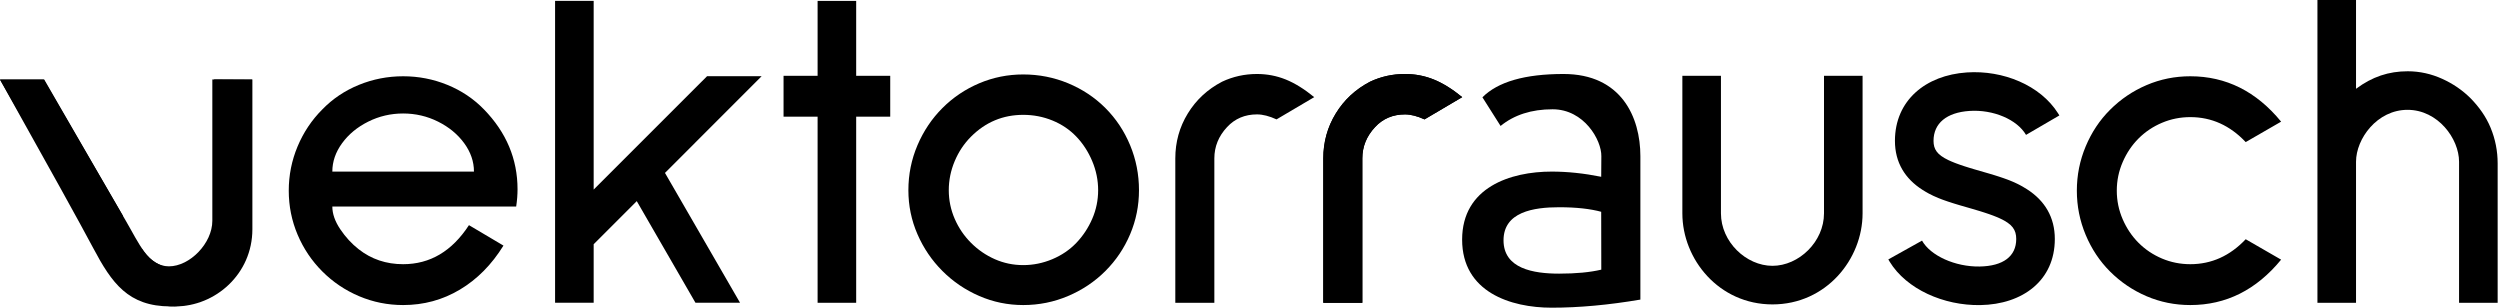
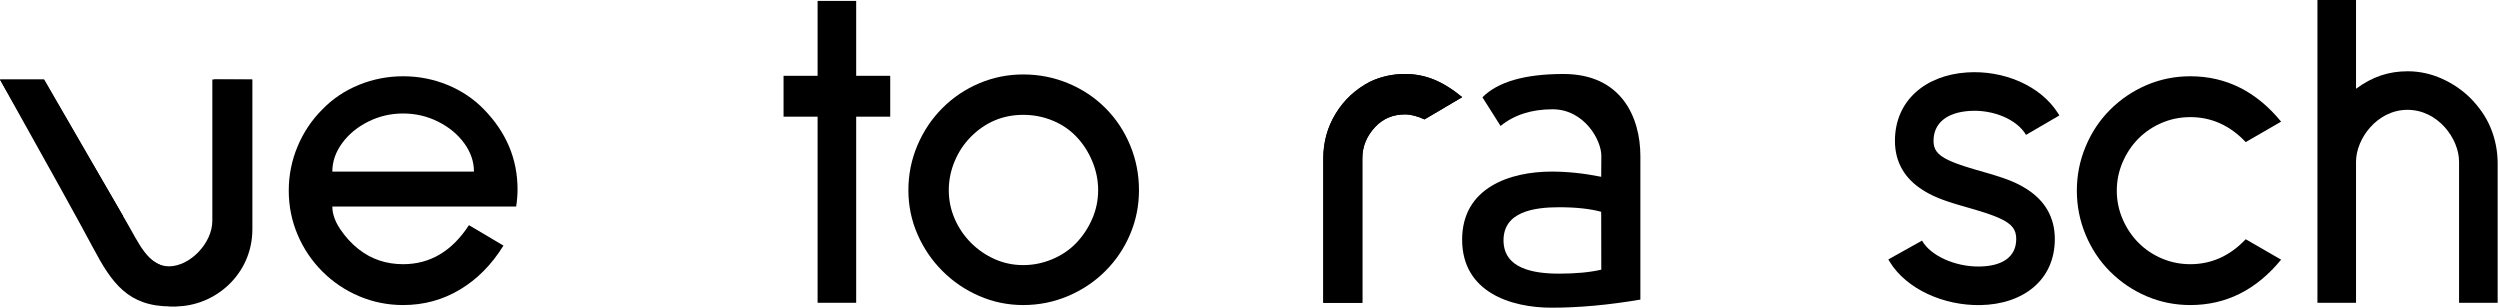
<svg xmlns="http://www.w3.org/2000/svg" class="logo__site_icon" width="195px" height="24px" viewBox="0 0 195 24" version="1.1" style="filter: invert(0);" role="img">
  <title>vektorrausch</title>
  <path d="M16.701,6.2 L19.686,6.201 L19.686,17.88 C19.686,21.376 16.795,23.9 13.665,23.9 C11.149,23.9 9.36,22.412 8.496,20.915 L8.496,20.915 L11.081,19.423 C11.34,19.871 12.215,20.915 13.682,20.915 C15.268,20.915 16.701,19.655 16.701,17.896 L16.701,17.896 L16.701,6.2 Z M3.447,6.2 C3.441,6.19 5.233,9.294 7.131,12.58 L7.431,13.1 C8.182,14.401 8.936,15.707 9.589,16.837 L9.589,16.837 L7.006,18.328 C6.418,17.309 5.747,16.15 5.06,14.962 L4.742,14.413 C2.405,10.373 -0.012,6.202 4.18920608e-05,6.2 L4.18920608e-05,6.2 Z" id="symbol" />
  <path d="M4.53644952e-05,6.215 C3.884,13.156 6.308,17.534 7.272,19.351 C8.718,22.075 9.997,23.9 13.31,23.9 C16.779,23.9 19.657,21.09 19.622,17.222 C19.599,14.644 19.611,10.975 19.657,6.215 L16.562,6.196 C16.562,12.374 16.562,16.049 16.562,17.222 C16.562,18.982 14.803,20.774 13.179,20.774 C11.556,20.774 10.847,18.984 9.814,17.222 C9.125,16.048 6.99,12.379 3.41,6.215 L4.53644952e-05,6.215 Z" id="v" fill-rule="nonzero" />
  <g id="ektor">
    <path d="M31.445,5.949 C32.649,5.949 33.8,6.173 34.898,6.621 C35.995,7.07 36.945,7.707 37.748,8.533 C39.495,10.327 40.368,12.405 40.368,14.765 C40.368,15.19 40.333,15.638 40.262,16.111 L40.262,16.111 L25.922,16.111 C25.922,16.677 26.128,17.267 26.541,17.881 C26.954,18.495 27.432,19.014 27.975,19.439 C28.967,20.218 30.123,20.607 31.445,20.607 C33.546,20.607 35.258,19.592 36.579,17.562 L36.579,17.562 L39.27,19.156 C38.35,20.643 37.217,21.788 35.871,22.59 C34.526,23.393 33.05,23.794 31.445,23.794 C30.241,23.794 29.097,23.564 28.011,23.104 C26.925,22.643 25.969,22 25.143,21.174 C24.317,20.348 23.673,19.392 23.213,18.306 C22.753,17.22 22.523,16.075 22.523,14.871 C22.523,13.667 22.753,12.517 23.213,11.419 C23.673,10.321 24.317,9.359 25.143,8.533 C25.945,7.707 26.895,7.07 27.993,6.621 C29.091,6.173 30.241,5.949 31.445,5.949 Z M31.445,8.852 C30.477,8.852 29.569,9.064 28.719,9.489 C27.869,9.914 27.19,10.475 26.683,11.171 C26.175,11.868 25.922,12.605 25.922,13.384 L25.922,13.384 L36.969,13.384 C36.969,12.605 36.715,11.868 36.208,11.171 C35.7,10.475 35.021,9.914 34.172,9.489 C33.322,9.064 32.413,8.852 31.445,8.852 Z" id="e" fill-rule="nonzero" />
-     <polygon id="k" fill-rule="nonzero" points="49.667 15.687 46.306 19.048 46.306 23.614 43.296 23.614 43.296 0.068 46.306 0.068 46.306 14.787 55.15 5.945 59.406 5.945 51.868 13.487 57.723 23.614 54.246 23.614" />
    <polygon id="t" fill-rule="nonzero" points="66.782 23.617 66.782 9.1 69.438 9.1 69.438 5.913 66.782 5.913 66.782 0.071 63.773 0.071 63.773 5.913 61.117 5.913 61.117 9.1 63.773 9.1 63.773 23.617" />
    <path d="M79.812,5.807 C81.04,5.807 82.208,6.037 83.318,6.497 C84.427,6.958 85.395,7.601 86.221,8.427 C87.047,9.253 87.691,10.221 88.151,11.33 C88.611,12.44 88.841,13.608 88.841,14.836 C88.841,16.04 88.611,17.185 88.151,18.27 C87.691,19.356 87.047,20.312 86.221,21.138 C85.395,21.965 84.427,22.614 83.318,23.086 C82.208,23.558 81.04,23.794 79.812,23.794 C78.608,23.794 77.464,23.558 76.378,23.086 C75.292,22.614 74.336,21.965 73.51,21.138 C72.684,20.312 72.034,19.356 71.562,18.27 C71.09,17.185 70.854,16.04 70.854,14.836 C70.854,13.608 71.09,12.44 71.562,11.33 C72.034,10.221 72.684,9.253 73.51,8.427 C74.336,7.601 75.292,6.958 76.378,6.497 C77.464,6.037 78.608,5.807 79.812,5.807 Z M79.812,8.958 C78.231,8.958 76.873,9.525 75.74,10.658 C75.198,11.201 74.773,11.838 74.466,12.57 C74.159,13.302 74.005,14.057 74.005,14.836 C74.005,15.615 74.159,16.358 74.466,17.067 C74.773,17.775 75.198,18.4 75.74,18.943 C76.283,19.486 76.903,19.911 77.599,20.218 C78.296,20.525 79.033,20.678 79.812,20.678 C80.591,20.678 81.347,20.525 82.078,20.218 C82.81,19.911 83.436,19.486 83.955,18.943 C84.474,18.4 84.887,17.775 85.194,17.067 C85.501,16.358 85.655,15.615 85.655,14.836 C85.655,14.057 85.501,13.302 85.194,12.57 C84.887,11.838 84.474,11.201 83.955,10.658 C83.436,10.115 82.816,9.696 82.096,9.401 C81.376,9.106 80.615,8.958 79.812,8.958 Z" id="o" fill-rule="nonzero" />
-     <path d="M94.719,23.617 L94.719,12.357 C94.719,11.437 95.049,10.622 95.71,9.914 C96.324,9.253 97.103,8.923 98.047,8.923 C98.496,8.923 99.003,9.053 99.57,9.312 L99.57,9.312 L102.509,7.577 C101.73,6.94 100.986,6.48 100.278,6.196 C99.57,5.913 98.826,5.771 98.047,5.771 C97.08,5.771 96.171,5.972 95.321,6.373 C94.188,6.964 93.297,7.79 92.648,8.852 C91.998,9.914 91.674,11.083 91.674,12.357 L91.674,12.357 L91.674,23.617 L94.719,23.617 Z" id="r" fill-rule="nonzero" />
  </g>
  <path d="M106.262,23.617 L106.262,12.357 C106.262,11.437 106.592,10.622 107.253,9.914 C107.867,9.253 108.646,8.923 109.59,8.923 C110.039,8.923 110.546,9.053 111.113,9.312 L114.052,7.577 C113.273,6.94 112.529,6.48 111.821,6.196 C111.113,5.913 110.369,5.771 109.59,5.771 C108.622,5.771 107.714,5.972 106.864,6.373 C105.731,6.964 104.84,7.79 104.191,8.852 C103.541,9.914 103.217,11.083 103.217,12.357 L103.217,23.617 L106.262,23.617 Z" id="r2" fill-rule="nonzero" />
  <path d="M106.262,23.617 L106.262,12.357 C106.262,11.437 106.592,10.622 107.253,9.914 C107.867,9.253 108.646,8.923 109.59,8.923 C110.039,8.923 110.546,9.053 111.113,9.312 L114.052,7.577 C113.273,6.94 112.529,6.48 111.821,6.196 C111.113,5.913 110.369,5.771 109.59,5.771 C108.622,5.771 107.714,5.972 106.864,6.373 C105.731,6.964 104.84,7.79 104.191,8.852 C103.541,9.914 103.217,11.083 103.217,12.357 L103.217,23.617 L106.262,23.617 Z" id="r3" fill-rule="nonzero" />
  <g id="ausch">
    <path d="M127.95,23.368 C125.469,23.789 123.162,24 121.029,24 C117.83,24 114.046,22.782 114.046,18.692 C114.046,14.602 117.83,13.384 121.029,13.384 C122.259,13.384 123.548,13.519 124.894,13.789 C124.896,12.983 124.9,12.448 124.905,12.187 C124.929,10.939 123.565,8.524 121.102,8.524 C119.461,8.524 118.108,8.958 117.045,9.824 L115.629,7.589 C116.837,6.377 118.946,5.771 121.955,5.771 C126.469,5.771 127.95,9.142 127.95,12.187 Z M121.611,16.165 C119.617,16.165 117.275,16.528 117.275,18.745 C117.275,20.962 119.617,21.344 121.611,21.344 C122.927,21.344 124.023,21.24 124.901,21.033 C124.897,19.544 124.895,18.241 124.894,17.121 L124.893,16.419 L124.893,16.419 L124.929,16.528 C124.047,16.286 122.941,16.165 121.611,16.165 Z" id="a" />
-     <path d="M131.224,5.913 C131.224,10.674 131.224,14.25 131.224,16.642 C131.224,20.23 134.075,23.744 138.253,23.744 C142.431,23.744 145.281,20.23 145.281,16.642 C145.281,14.25 145.281,10.674 145.281,5.913 L142.272,5.913 C142.272,11.587 142.272,15.163 142.272,16.642 C142.272,18.86 140.308,20.734 138.253,20.734 C136.198,20.734 134.234,18.86 134.234,16.642 C134.234,15.163 134.234,11.587 134.234,5.913 L131.224,5.913 Z" id="u" fill-rule="nonzero" />
    <path d="M153.415,5.65 C156.249,5.459 159.144,6.654 160.524,8.831 L160.63,9.005 L158.03,10.521 C157.329,9.319 155.469,8.528 153.617,8.653 C151.84,8.772 150.815,9.613 150.815,10.987 C150.815,11.64 151.088,12.065 151.969,12.486 L152.202,12.591 L152.461,12.697 C152.507,12.715 152.553,12.733 152.601,12.75 L152.903,12.859 L153.233,12.97 L153.595,13.084 L153.987,13.202 L155.146,13.538 L155.556,13.661 L155.928,13.779 L156.267,13.893 L156.578,14.005 C156.627,14.024 156.676,14.043 156.724,14.061 L157.001,14.175 C157.046,14.194 157.09,14.214 157.133,14.233 L157.386,14.353 C157.428,14.373 157.468,14.394 157.509,14.415 L157.749,14.545 C157.868,14.613 157.985,14.684 158.104,14.76 C159.492,15.648 160.276,16.94 160.276,18.641 C160.276,21.874 157.777,23.741 154.464,23.797 C151.607,23.845 148.702,22.554 147.392,20.41 L147.29,20.235 L149.918,18.768 C150.572,19.94 152.499,20.82 154.413,20.788 C156.248,20.757 157.266,19.996 157.266,18.641 C157.266,17.929 156.963,17.479 155.981,17.03 L155.732,16.922 L155.456,16.813 L155.152,16.703 L154.818,16.591 L154.454,16.475 L153.847,16.294 L152.897,16.02 L152.489,15.897 C152.425,15.877 152.362,15.857 152.3,15.838 L151.948,15.724 L151.626,15.612 C151.575,15.594 151.525,15.576 151.476,15.557 L151.192,15.446 C150.918,15.335 150.673,15.22 150.437,15.093 L150.202,14.96 C150.124,14.914 150.046,14.867 149.968,14.817 C148.587,13.942 147.805,12.668 147.805,10.987 C147.805,7.83 150.201,5.866 153.415,5.65 Z" id="s" fill-rule="nonzero" />
    <path d="M170.846,23.794 C173.631,23.794 175.992,22.614 177.927,20.253 L177.927,20.253 L175.165,18.66 C173.938,19.958 172.498,20.607 170.846,20.607 C170.067,20.607 169.329,20.46 168.633,20.165 C167.936,19.87 167.329,19.462 166.809,18.943 C166.29,18.424 165.877,17.81 165.57,17.102 C165.263,16.394 165.11,15.65 165.11,14.871 C165.11,14.092 165.263,13.349 165.57,12.641 C165.877,11.932 166.29,11.319 166.809,10.799 C167.329,10.28 167.936,9.873 168.633,9.578 C169.329,9.283 170.067,9.135 170.846,9.135 C172.498,9.135 173.938,9.784 175.165,11.083 L175.165,11.083 L177.927,9.489 C175.992,7.129 173.631,5.949 170.846,5.949 C169.642,5.949 168.503,6.179 167.429,6.639 C166.355,7.099 165.405,7.742 164.579,8.569 C163.776,9.371 163.144,10.321 162.684,11.419 C162.224,12.517 161.994,13.667 161.994,14.871 C161.994,16.075 162.224,17.226 162.684,18.324 C163.144,19.421 163.776,20.371 164.579,21.174 C165.405,22 166.355,22.643 167.429,23.104 C168.503,23.564 169.642,23.794 170.846,23.794 Z" id="c" fill-rule="nonzero" />
    <path d="M183.77,23.617 L183.77,12.614 C183.77,10.825 185.41,8.567 187.788,8.567 C190.166,8.567 191.807,10.825 191.807,12.614 L191.807,23.617 L194.817,23.617 L194.817,12.747 C194.817,11.779 194.634,10.852 194.268,9.967 C193.902,9.082 193.368,8.351 192.73,7.69 C192.07,7.029 191.336,6.532 190.496,6.15 C189.656,5.769 188.75,5.559 187.806,5.559 C186.319,5.559 185.033,5.985 183.77,6.926 L183.77,0 L180.76,0 L180.76,23.617 L183.77,23.617 Z" id="h" fill-rule="nonzero" />
  </g>
</svg>